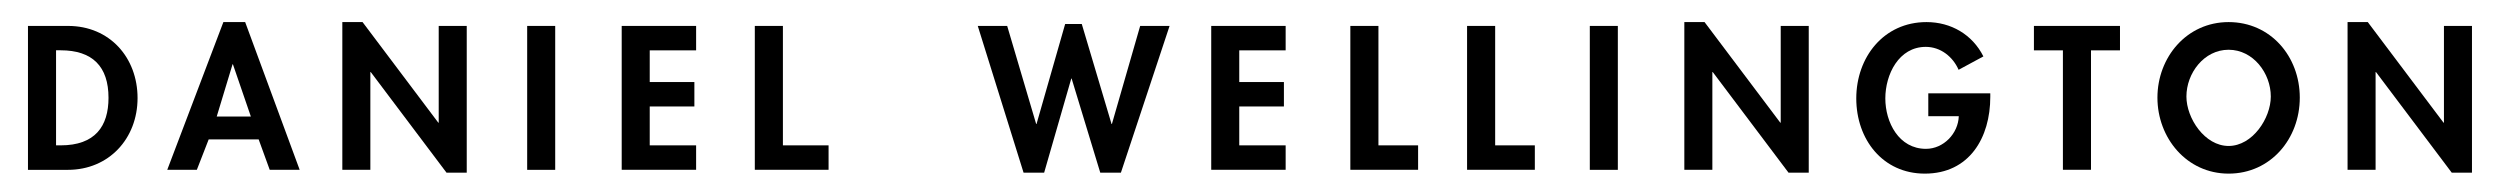
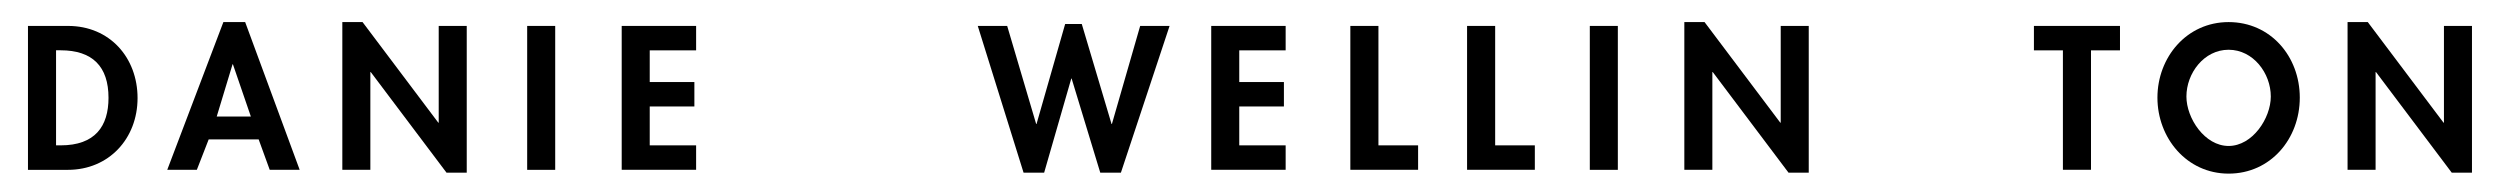
<svg xmlns="http://www.w3.org/2000/svg" viewBox="0 0 416.56 32.61" version="1.1">
  <g>
    <g id="DW_x5F_MainLogo">
      <g>
        <g>
          <polygon points="185.27 20.66 185.21 20.66 180.25 4 177.48 4 172.71 20.66 172.65 20.66 167.82 4.32 162.92 4.32 170.55 28.77 173.98 28.77 178.5 13.09 178.56 13.09 183.33 28.77 186.77 28.77 194.88 4.32 189.98 4.32 185.27 20.66" />
          <polygon points="296.71 20.44 296.64 20.44 284.02 3.68 280.65 3.68 280.65 28.29 285.32 28.29 285.32 12.01 285.39 12.01 298.01 28.77 301.38 28.77 301.38 4.32 296.71 4.32 296.71 20.44" />
          <polygon points="338.9 8.39 343.73 8.39 343.73 28.29 348.41 28.29 348.41 8.39 353.24 8.39 353.24 4.32 338.9 4.32 338.9 8.39" />
-           <path d="M321.29,19.36h5.09c-.09,2.89-2.54,5.44-5.47,5.44-4.52,0-6.77-4.42-6.77-8.4s2.23-8.59,6.74-8.59c2.48,0,4.52,1.65,5.47,3.82l4.13-2.23c-1.84-3.66-5.41-5.72-9.48-5.72-7.15,0-11.7,5.88-11.7,12.72s4.42,12.53,11.42,12.53c7.44,0,10.91-6.01,10.91-12.78v-.6h-10.33v3.82Z" />
          <path d="M371.34,3.68c-7,0-11.86,5.88-11.86,12.59s4.87,12.66,11.86,12.66,11.86-5.79,11.86-12.66-4.87-12.59-11.86-12.59ZM371.34,24.32c-3.98,0-7.03-4.61-7.03-8.24,0-3.88,2.93-7.79,7.03-7.79s7.03,3.91,7.03,7.79c0,3.62-3.05,8.24-7.03,8.24Z" />
          <polygon points="201.82 28.29 214.22 28.29 214.22 24.22 206.49 24.22 206.49 17.74 213.93 17.74 213.93 13.67 206.49 13.67 206.49 8.39 214.22 8.39 214.22 4.32 201.82 4.32 201.82 28.29" />
          <polygon points="407.22 4.32 407.22 20.44 407.15 20.44 394.53 3.68 391.16 3.68 391.16 28.29 395.83 28.29 395.83 12.01 395.9 12.01 408.52 28.77 411.89 28.77 411.89 4.32 407.22 4.32" />
          <polygon points="229.68 4.32 225 4.32 225 28.29 236.29 28.29 236.29 24.22 229.68 24.22 229.68 4.32" />
          <rect height="23.98" width="4.67" y="4.32" x="264.9" />
          <polygon points="249.13 4.32 244.45 4.32 244.45 28.29 255.74 28.29 255.74 24.22 249.13 24.22 249.13 4.32" />
        </g>
        <polygon points="103.59 28.29 115.99 28.29 115.99 24.22 108.26 24.22 108.26 17.74 115.7 17.74 115.7 13.67 108.26 13.67 108.26 8.39 115.99 8.39 115.99 4.32 103.59 4.32 103.59 28.29" />
-         <polygon points="130.45 4.32 125.77 4.32 125.77 28.29 138.06 28.29 138.06 24.22 130.45 24.22 130.45 4.32" />
        <rect height="23.98" width="4.67" y="4.32" x="87.84" />
        <polygon points="73.1 20.44 73.03 20.44 60.41 3.68 57.04 3.68 57.04 28.29 61.71 28.29 61.71 12.01 61.78 12.01 74.4 28.77 77.77 28.77 77.77 4.32 73.1 4.32 73.1 20.44" />
        <path d="M11.34,4.32h-6.68v23.98h6.65c6.84,0,11.61-5.22,11.61-11.96s-4.64-12.02-11.57-12.02ZM10.1,24.22h-.76v-15.84h.76c5.31,0,7.98,2.7,7.98,7.92,0,4.74-2.23,7.92-7.98,7.92Z" />
        <path d="M37.22,3.68l-9.35,24.61h4.93l1.97-5.06h8.33l1.84,5.06h4.99L40.85,3.68h-3.62ZM36.11,19.42l2.64-8.71h.06l2.99,8.71h-5.69Z" />
      </g>
    </g>
  </g>
</svg>